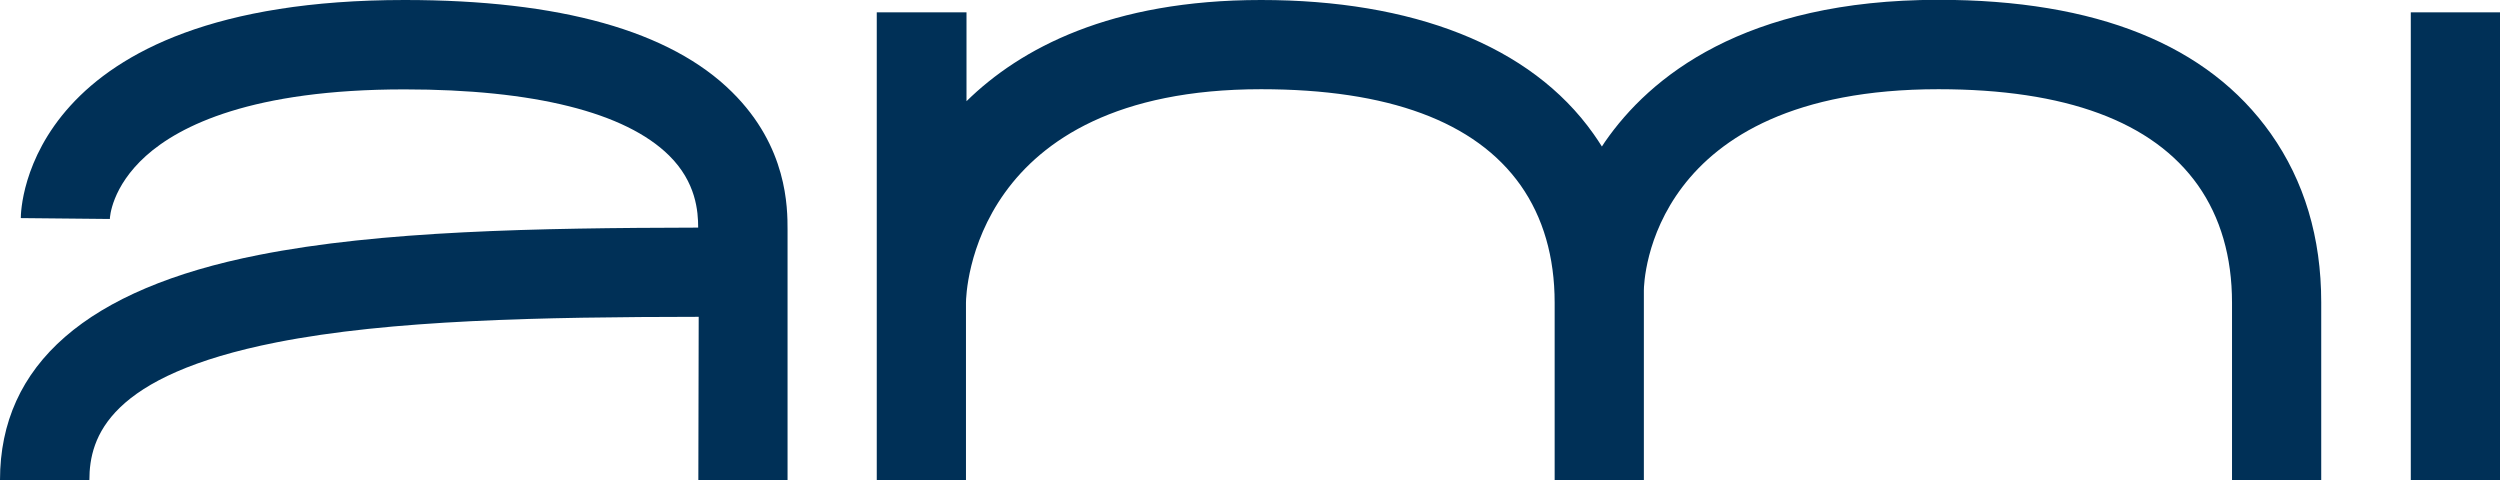
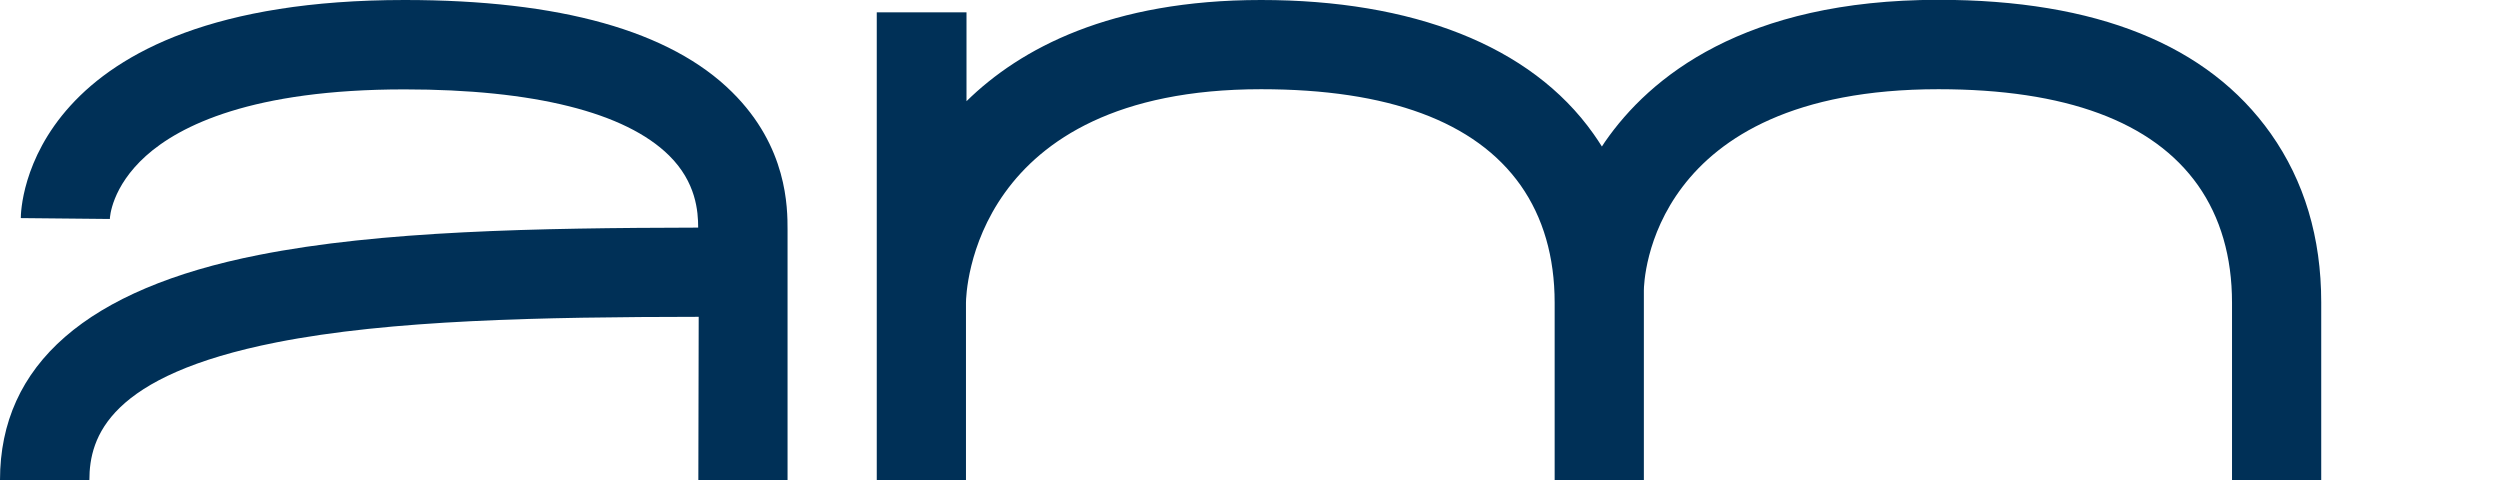
<svg xmlns="http://www.w3.org/2000/svg" id="Calque_2" data-name="Calque 2" viewBox="0 0 141.8 27.23">
  <defs>
    <style> .cls-1 { fill: #003057; } </style>
  </defs>
  <g id="Calque_1-2" data-name="Calque 1">
    <g>
      <path class="cls-1" d="M1.18,12.37c0-.51.25-12.37,21.77-12.37,8.82,0,15.07,1.75,18.57,5.22h0c3.15,3.11,3.15,6.55,3.15,7.84v14.17h-5.06l.02-9.26c-8.96.01-17.48.17-23.95,1.45-9.51,1.88-10.61,5.36-10.61,7.81H0c0-6.55,4.94-10.85,14.68-12.77,6.91-1.37,15.7-1.53,24.92-1.55,0-.91-.11-2.57-1.65-4.09-2.48-2.45-7.67-3.75-15.01-3.75-8.64,0-12.74,2.05-14.66,3.77-1.97,1.77-2.05,3.51-2.05,3.58l-5.06-.05Z" />
      <path class="cls-1" d="M54.79,27.23h-5.06V.7h5.09v5.04c3.05-2.99,8.17-5.74,16.71-5.74s15.29,2.55,18.85,7.59c.17.24.33.48.48.72.06-.09.11-.17.17-.26,2.54-3.67,7.88-8.06,18.92-8.06,8.95,0,15.29,2.55,18.85,7.59,1.9,2.69,2.86,5.9,2.86,9.56v10.09h-5.06v-10.06c0-2.6-.65-4.84-1.93-6.66-2.56-3.62-7.51-5.45-14.72-5.45-16.42,0-16.71,10.94-16.71,11.41v.35c0,.11,0,.21,0,.32v10.09h-5.06v-10.06c0-2.6-.65-4.84-1.93-6.66-2.56-3.62-7.51-5.45-14.72-5.45-16.44,0-16.74,11.62-16.74,12.11v10.06Z" />
-       <path class="cls-1" d="M141.8,27.23h-5.06V.7h5.06v26.53Z" />
    </g>
  </g>
</svg>